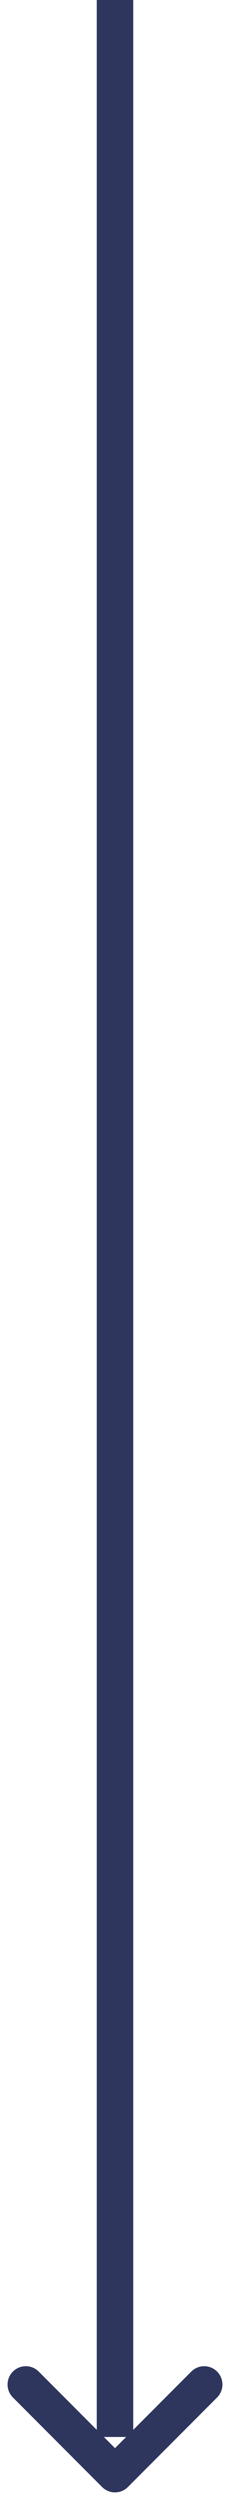
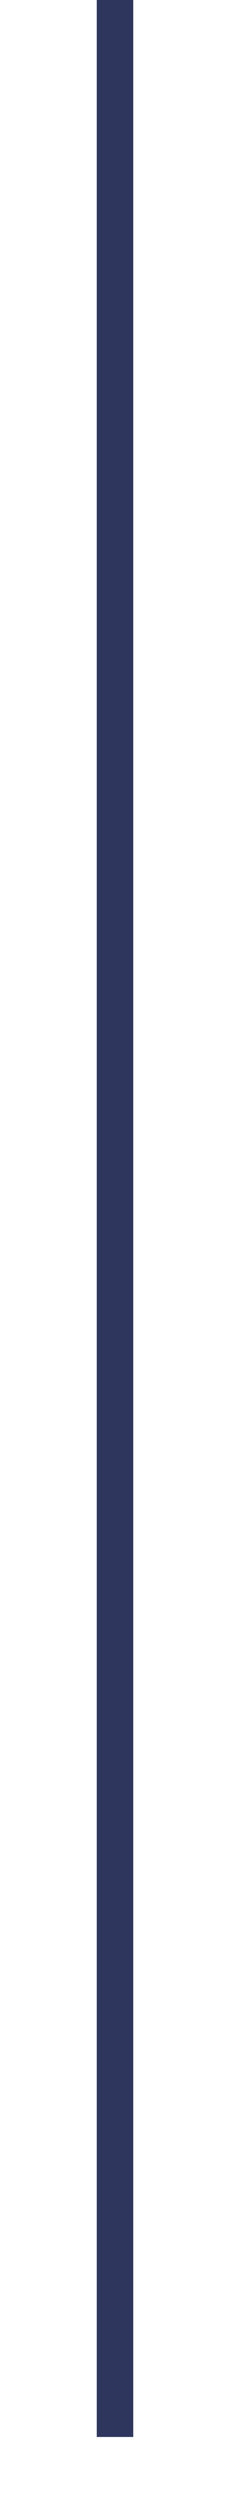
<svg xmlns="http://www.w3.org/2000/svg" width="12.602" height="136.438" viewBox="0 0 12.602 136.438">
  <g id="Group_14585" data-name="Group 14585" transform="translate(-1712.199 -2762.5)">
    <line id="Line_46" data-name="Line 46" y2="133" transform="translate(1718.5 2762.5)" fill="none" stroke="#2e365d" stroke-width="2" />
-     <path id="Path_5937" data-name="Path 5937" d="M17.411,10.5v6.911H10.5" transform="translate(1718.5 2872.901) rotate(45)" fill="none" stroke="#2e365d" stroke-linecap="round" stroke-linejoin="round" stroke-width="2" />
  </g>
</svg>